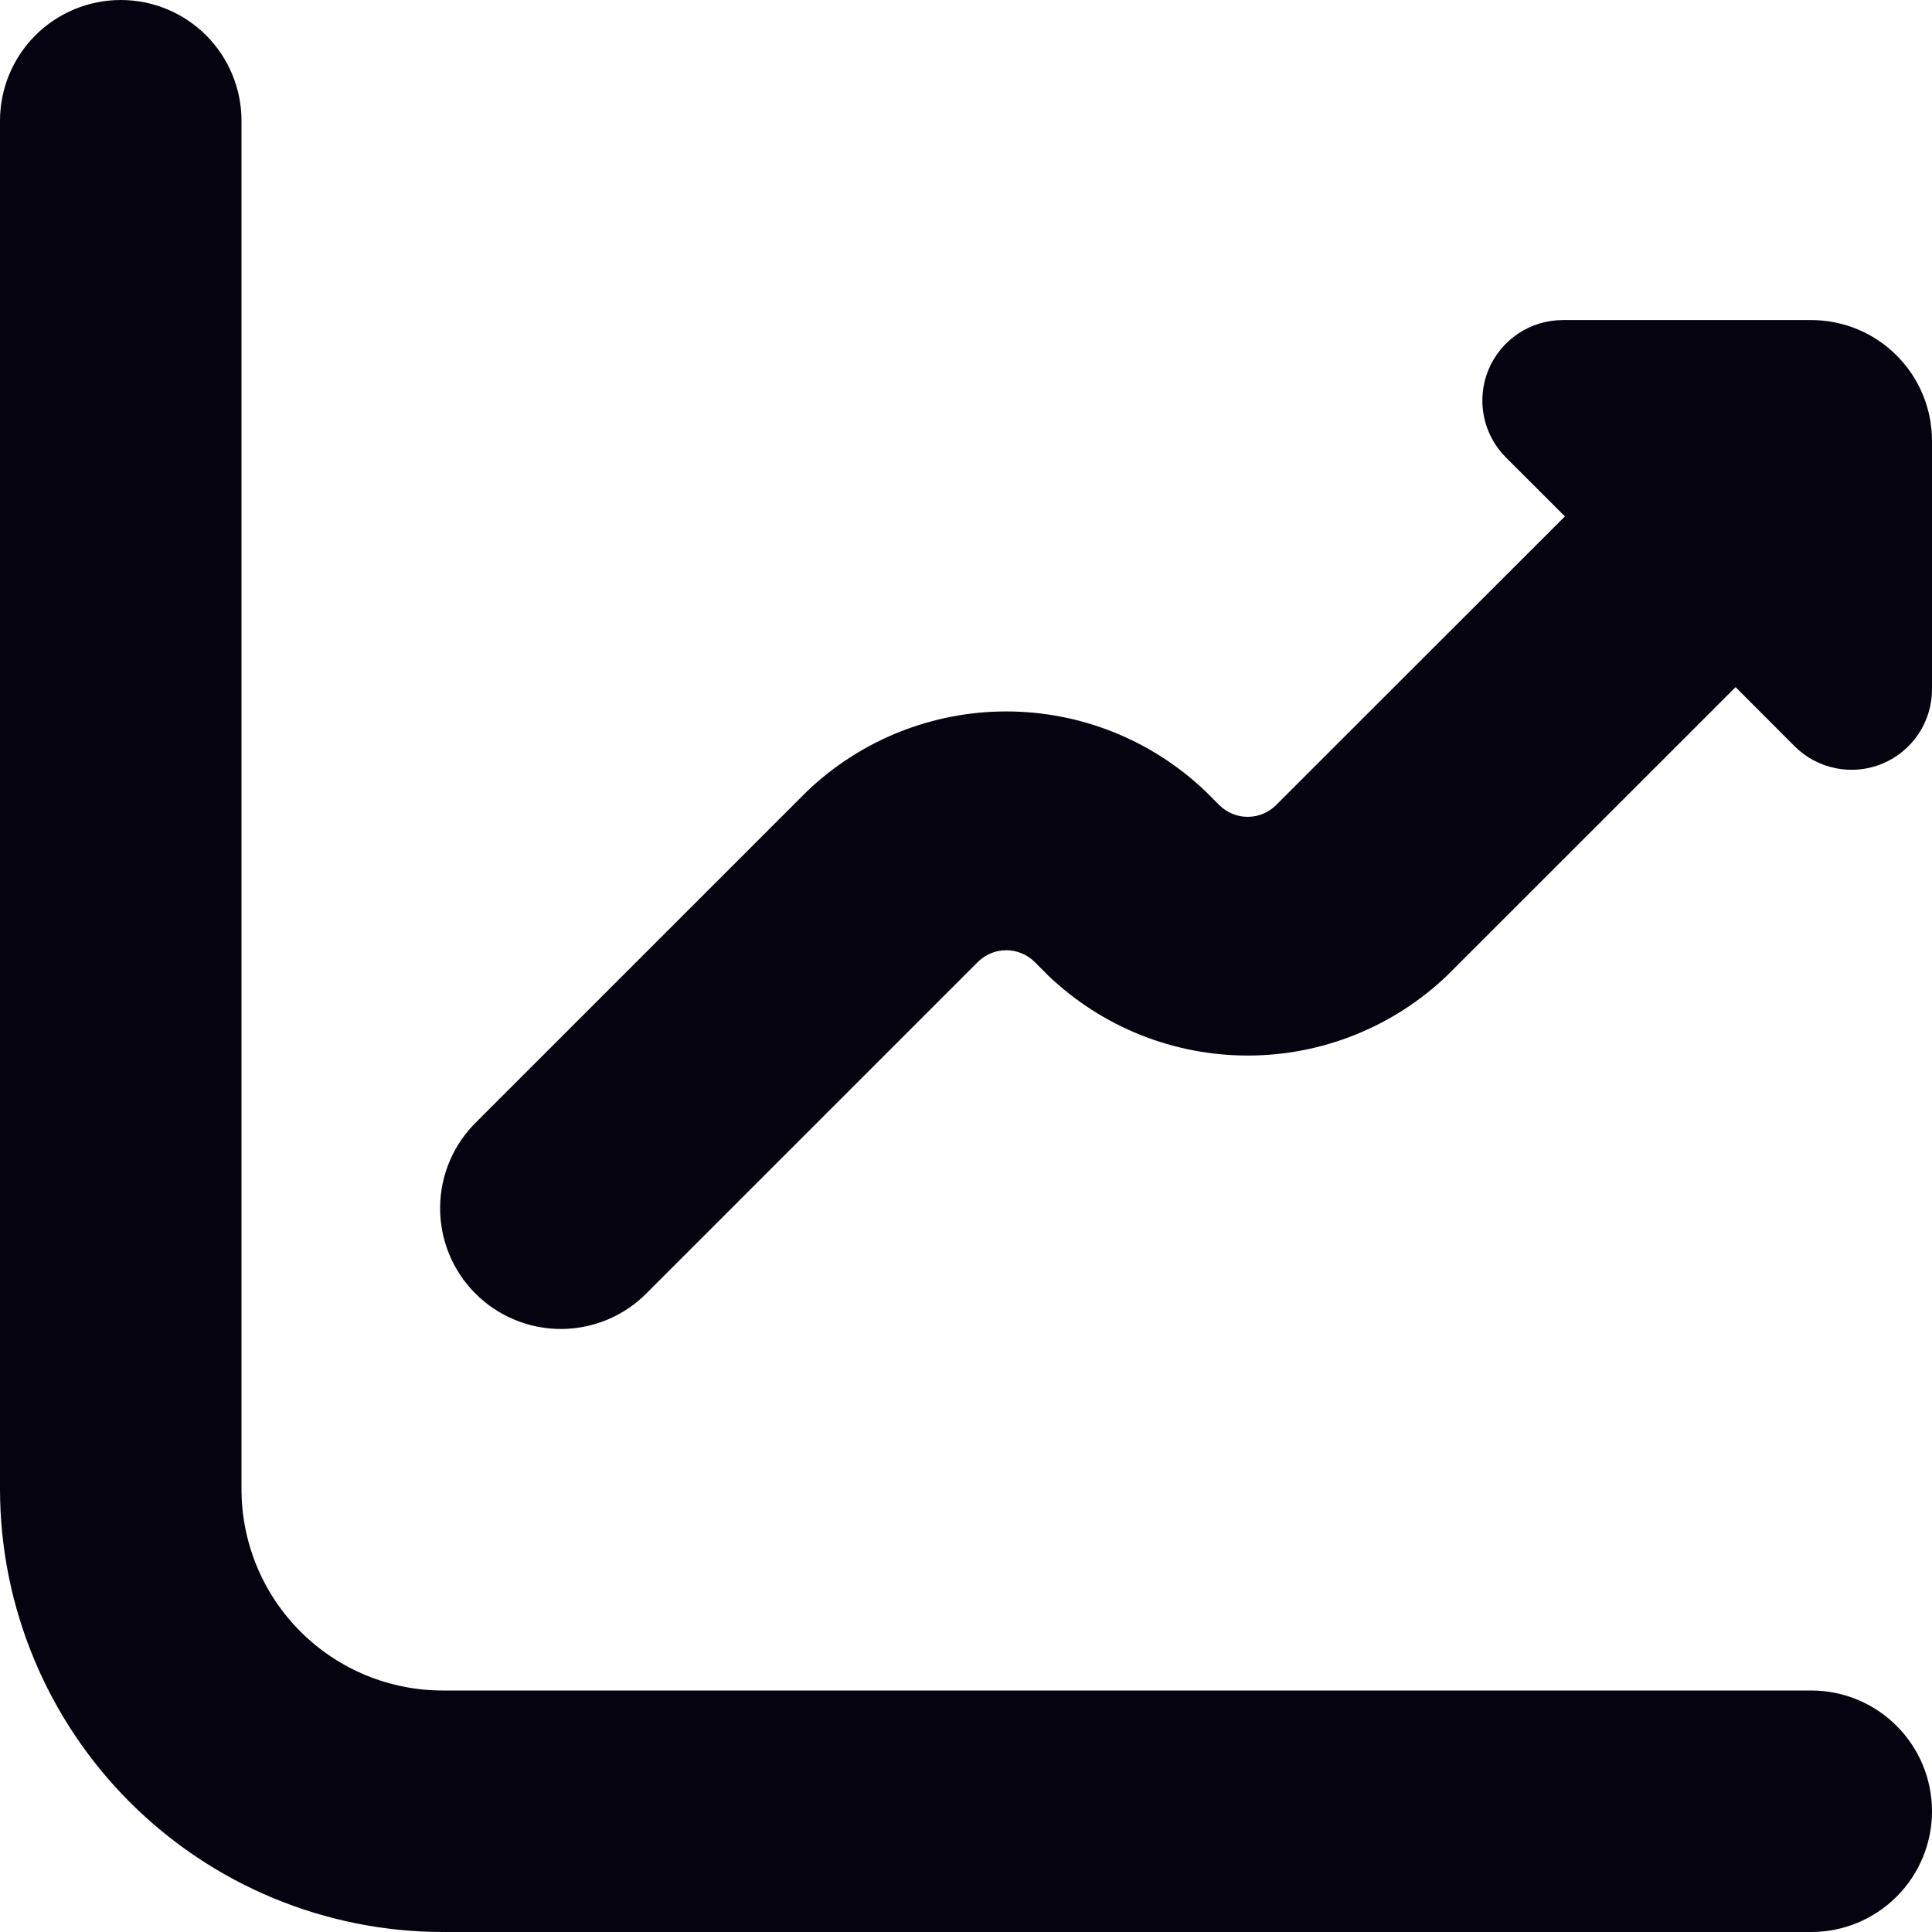
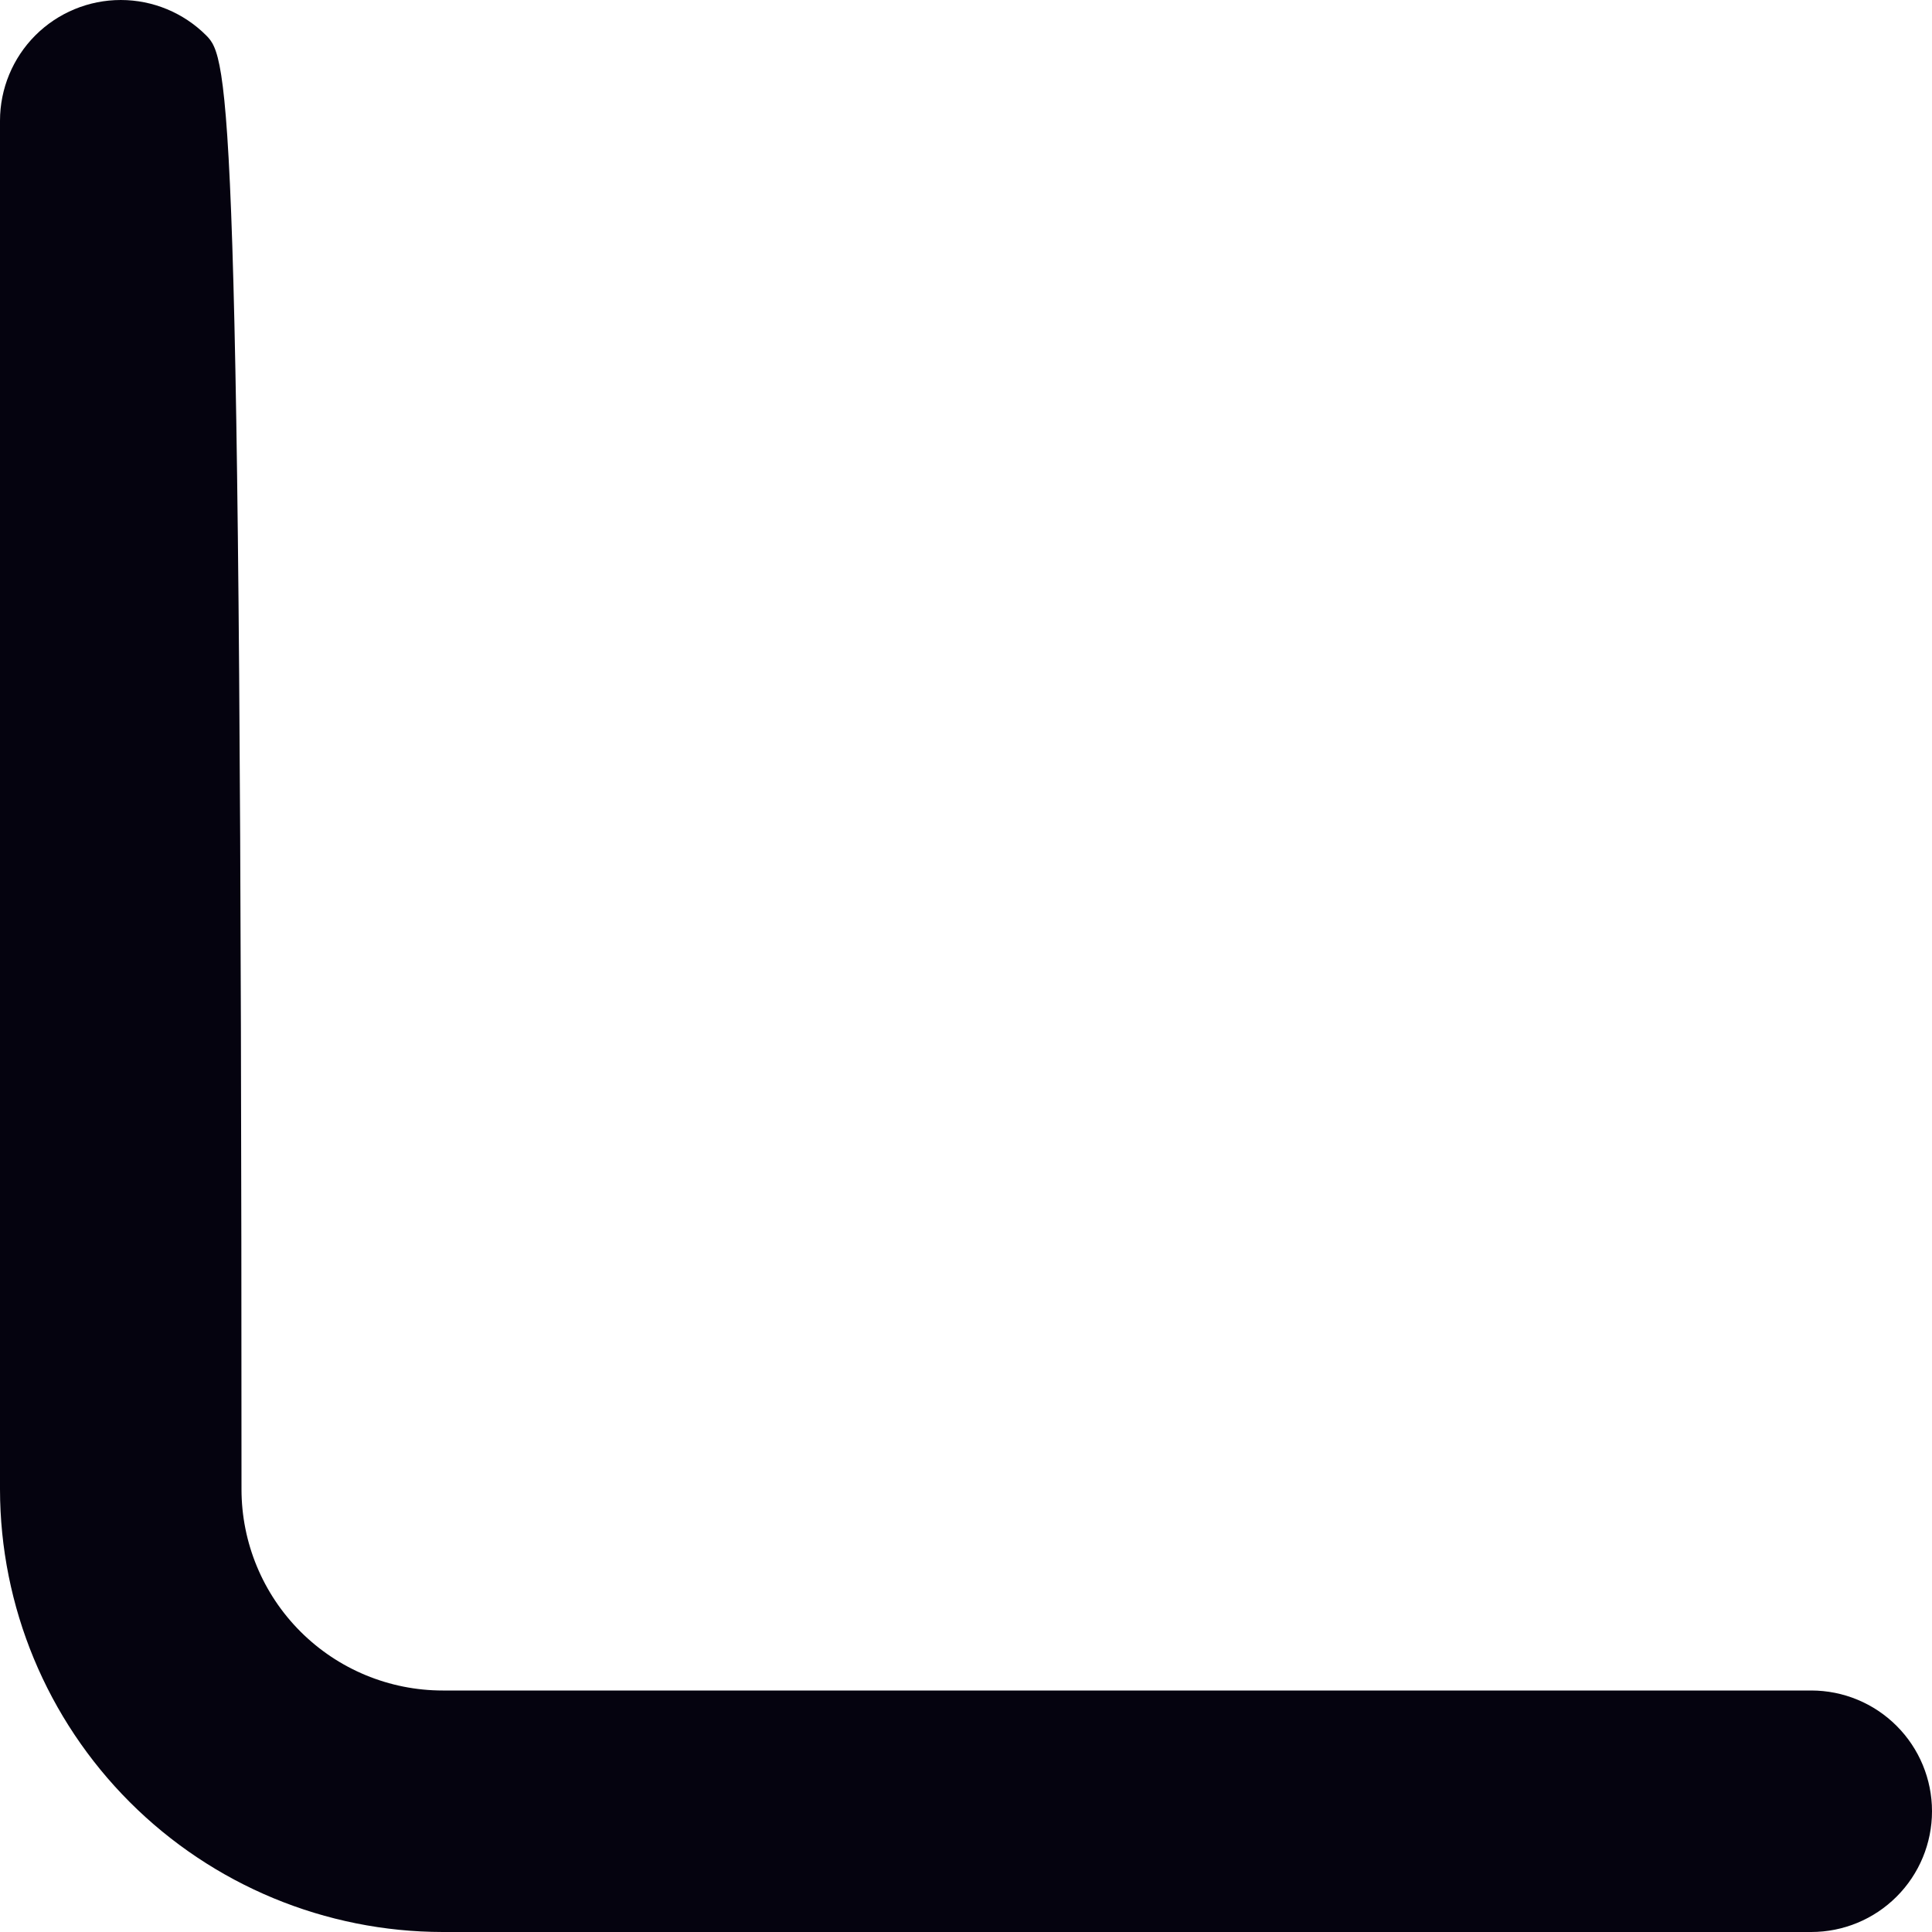
<svg xmlns="http://www.w3.org/2000/svg" width="80" height="80" viewBox="0 0 80 80" fill="none">
  <g clip-path="url(#clip0_55_211)">
-     <path d="M75 70H18.333C16.123 70 14.004 69.122 12.441 67.559C10.878 65.996 10 63.877 10 61.667V5C10 3.674 9.473 2.402 8.536 1.464C7.598 0.527 6.326 0 5 0C3.674 0 2.402 0.527 1.464 1.464C0.527 2.402 0 3.674 0 5L0 61.667C0.005 66.527 1.939 71.187 5.376 74.624C8.813 78.061 13.473 79.995 18.333 80H75C76.326 80 77.598 79.473 78.535 78.535C79.473 77.598 80 76.326 80 75C80 73.674 79.473 72.402 78.535 71.465C77.598 70.527 76.326 70 75 70Z" fill="#05030F" />
-     <path d="M75 13.253H64.713C64.054 13.254 63.41 13.449 62.862 13.815C62.314 14.182 61.887 14.702 61.634 15.311C61.382 15.92 61.316 16.59 61.445 17.237C61.573 17.883 61.891 18.477 62.357 18.943L64.8 21.383L52.843 33.333C52.688 33.489 52.505 33.612 52.302 33.696C52.1 33.78 51.883 33.823 51.663 33.823C51.444 33.823 51.227 33.78 51.025 33.696C50.822 33.612 50.638 33.489 50.483 33.333L49.917 32.767C47.694 30.644 44.74 29.459 41.667 29.459C38.593 29.459 35.639 30.644 33.417 32.767L19.75 46.433C19.272 46.895 18.892 47.446 18.629 48.056C18.367 48.666 18.23 49.322 18.224 49.986C18.218 50.65 18.344 51.309 18.596 51.923C18.847 52.538 19.218 53.096 19.688 53.565C20.157 54.035 20.716 54.406 21.33 54.657C21.945 54.909 22.603 55.035 23.267 55.03C23.931 55.024 24.587 54.886 25.197 54.624C25.807 54.362 26.359 53.981 26.82 53.503L40.487 39.837C40.641 39.681 40.825 39.558 41.028 39.474C41.23 39.39 41.447 39.347 41.667 39.347C41.886 39.347 42.103 39.39 42.305 39.474C42.508 39.558 42.692 39.681 42.847 39.837L43.413 40.403C45.636 42.525 48.591 43.708 51.663 43.708C54.736 43.708 57.69 42.525 59.913 40.403L71.867 28.453L74.307 30.897C74.773 31.364 75.367 31.682 76.014 31.811C76.661 31.941 77.332 31.875 77.942 31.623C78.551 31.37 79.072 30.943 79.439 30.394C79.805 29.845 80.001 29.2 80 28.54V18.253C80 16.927 79.473 15.656 78.535 14.718C77.598 13.78 76.326 13.253 75 13.253Z" fill="#05030F" />
+     <path d="M75 70H18.333C16.123 70 14.004 69.122 12.441 67.559C10.878 65.996 10 63.877 10 61.667C10 3.674 9.473 2.402 8.536 1.464C7.598 0.527 6.326 0 5 0C3.674 0 2.402 0.527 1.464 1.464C0.527 2.402 0 3.674 0 5L0 61.667C0.005 66.527 1.939 71.187 5.376 74.624C8.813 78.061 13.473 79.995 18.333 80H75C76.326 80 77.598 79.473 78.535 78.535C79.473 77.598 80 76.326 80 75C80 73.674 79.473 72.402 78.535 71.465C77.598 70.527 76.326 70 75 70Z" fill="#05030F" />
  </g>
  <defs>
    <clipPath id="clip0_55_211">
      <rect width="80" height="80" fill="white" />
    </clipPath>
  </defs>
</svg>